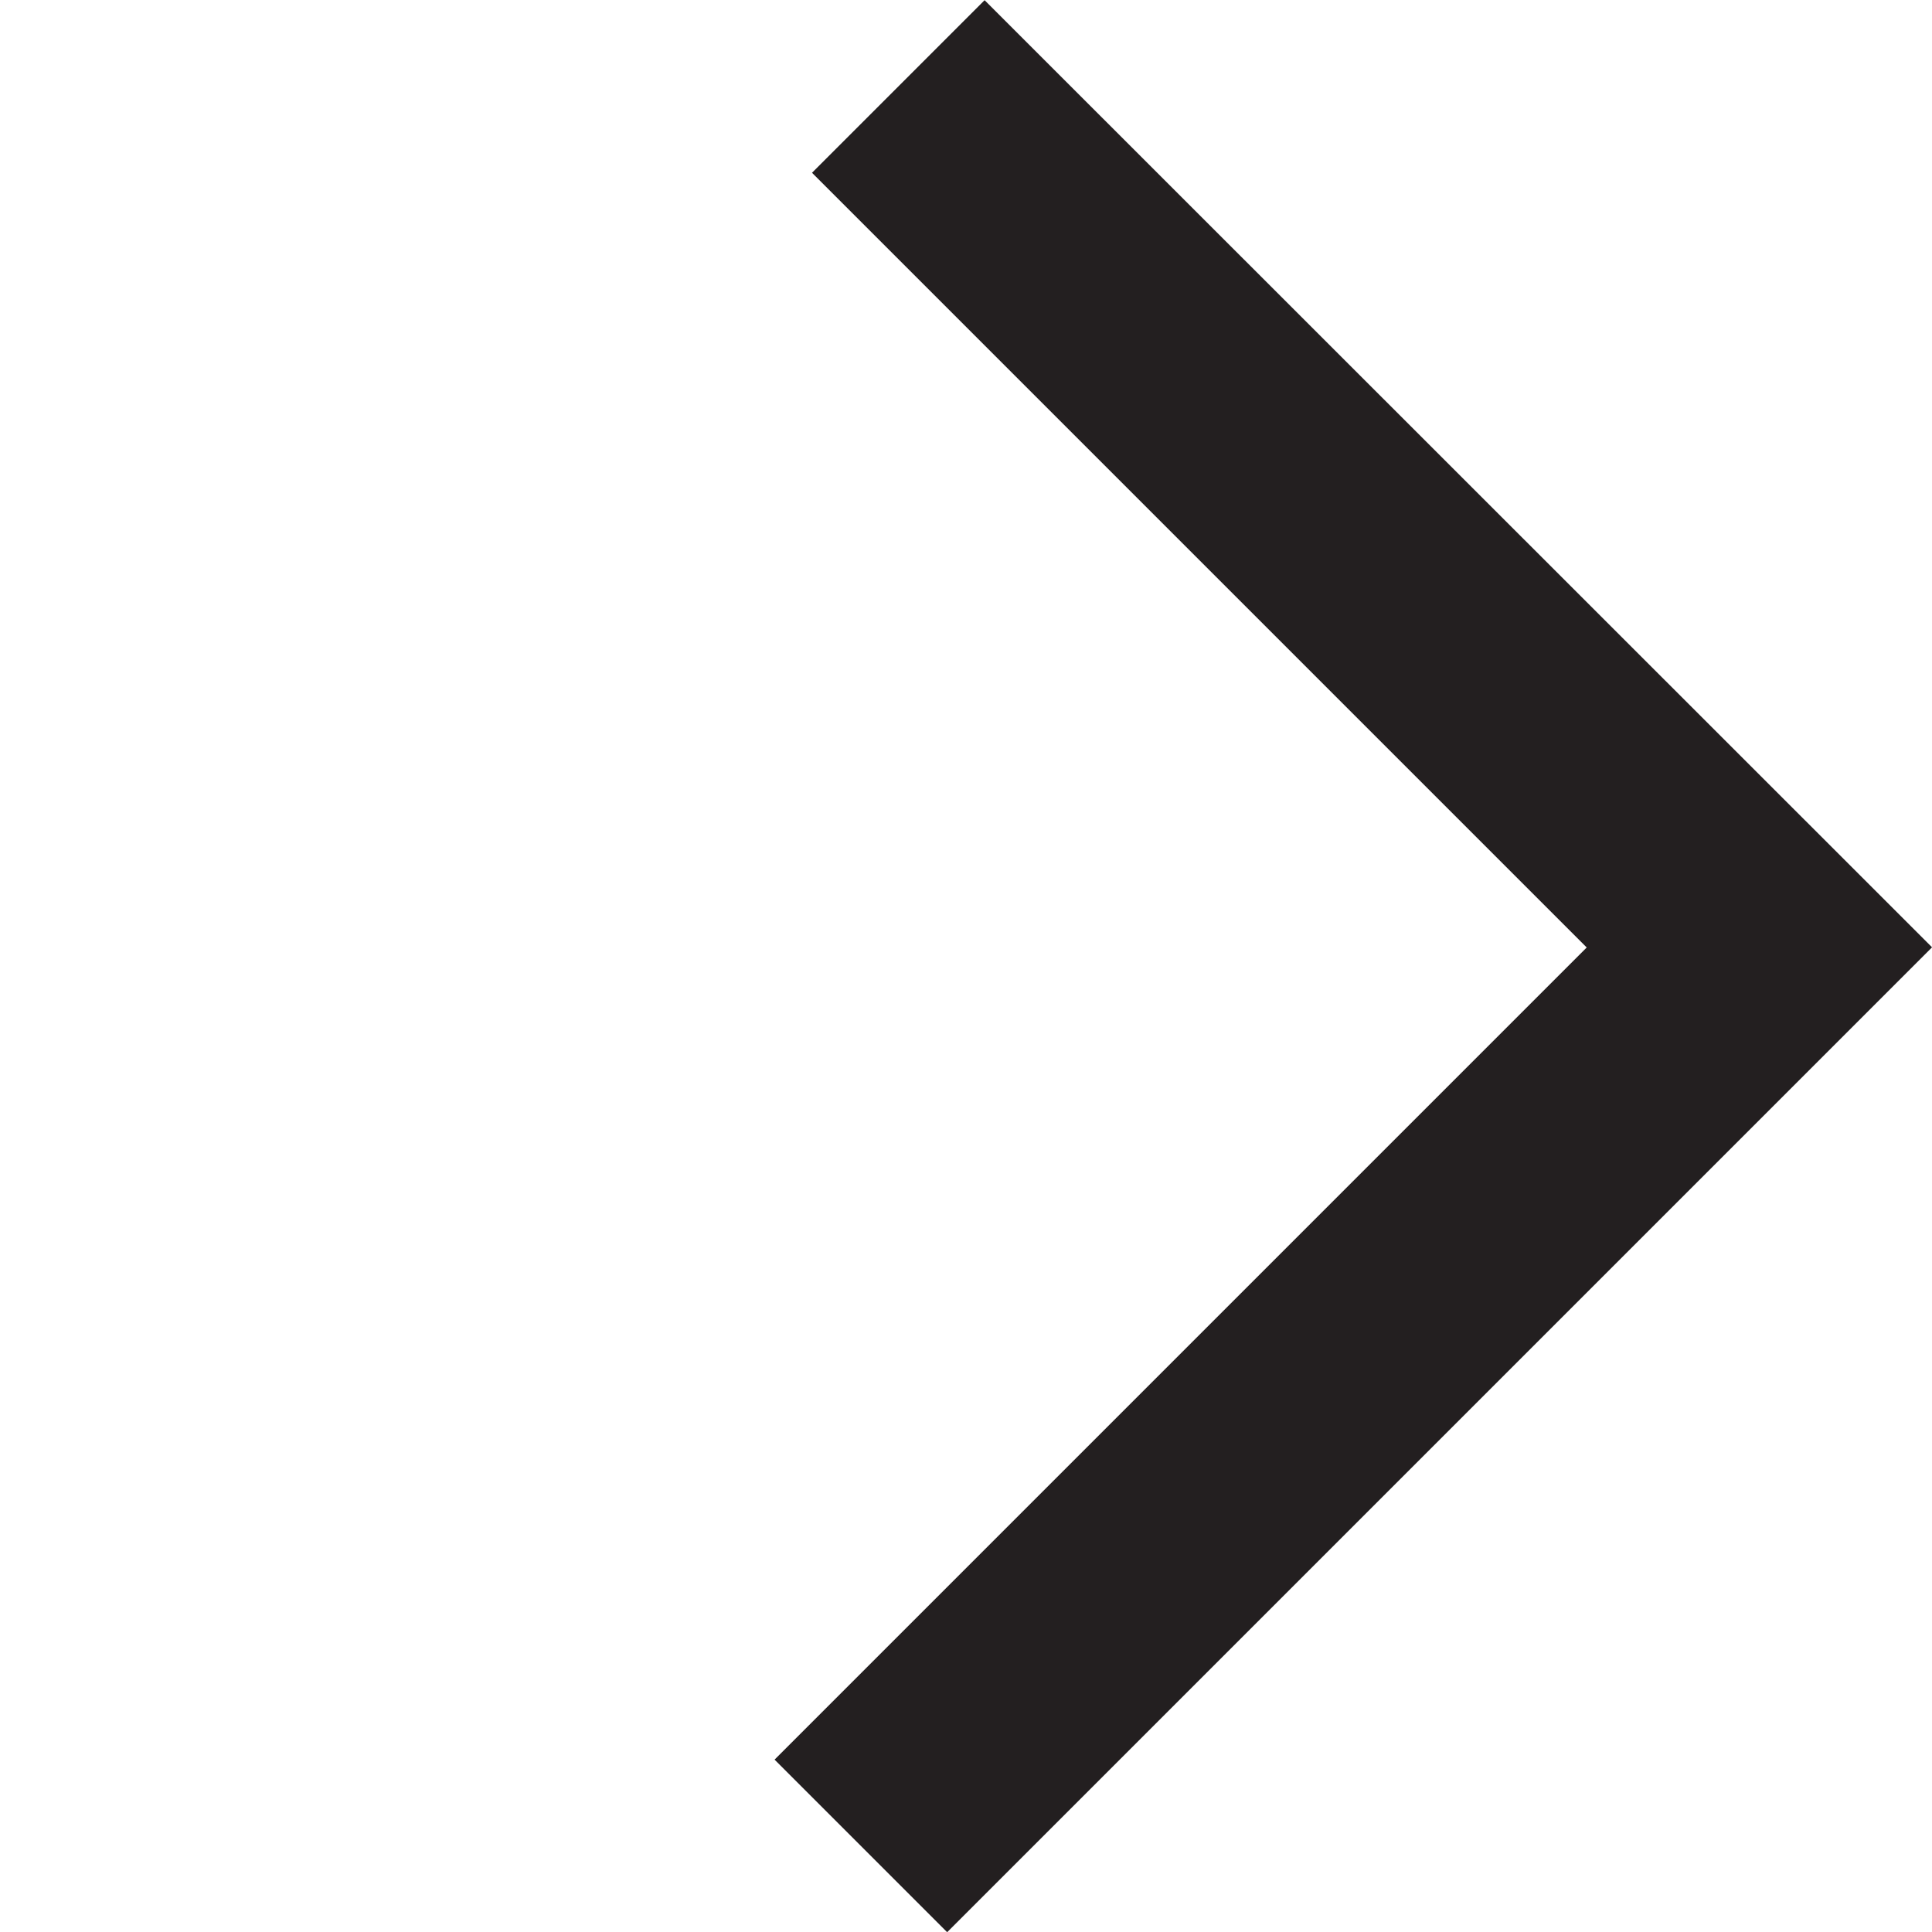
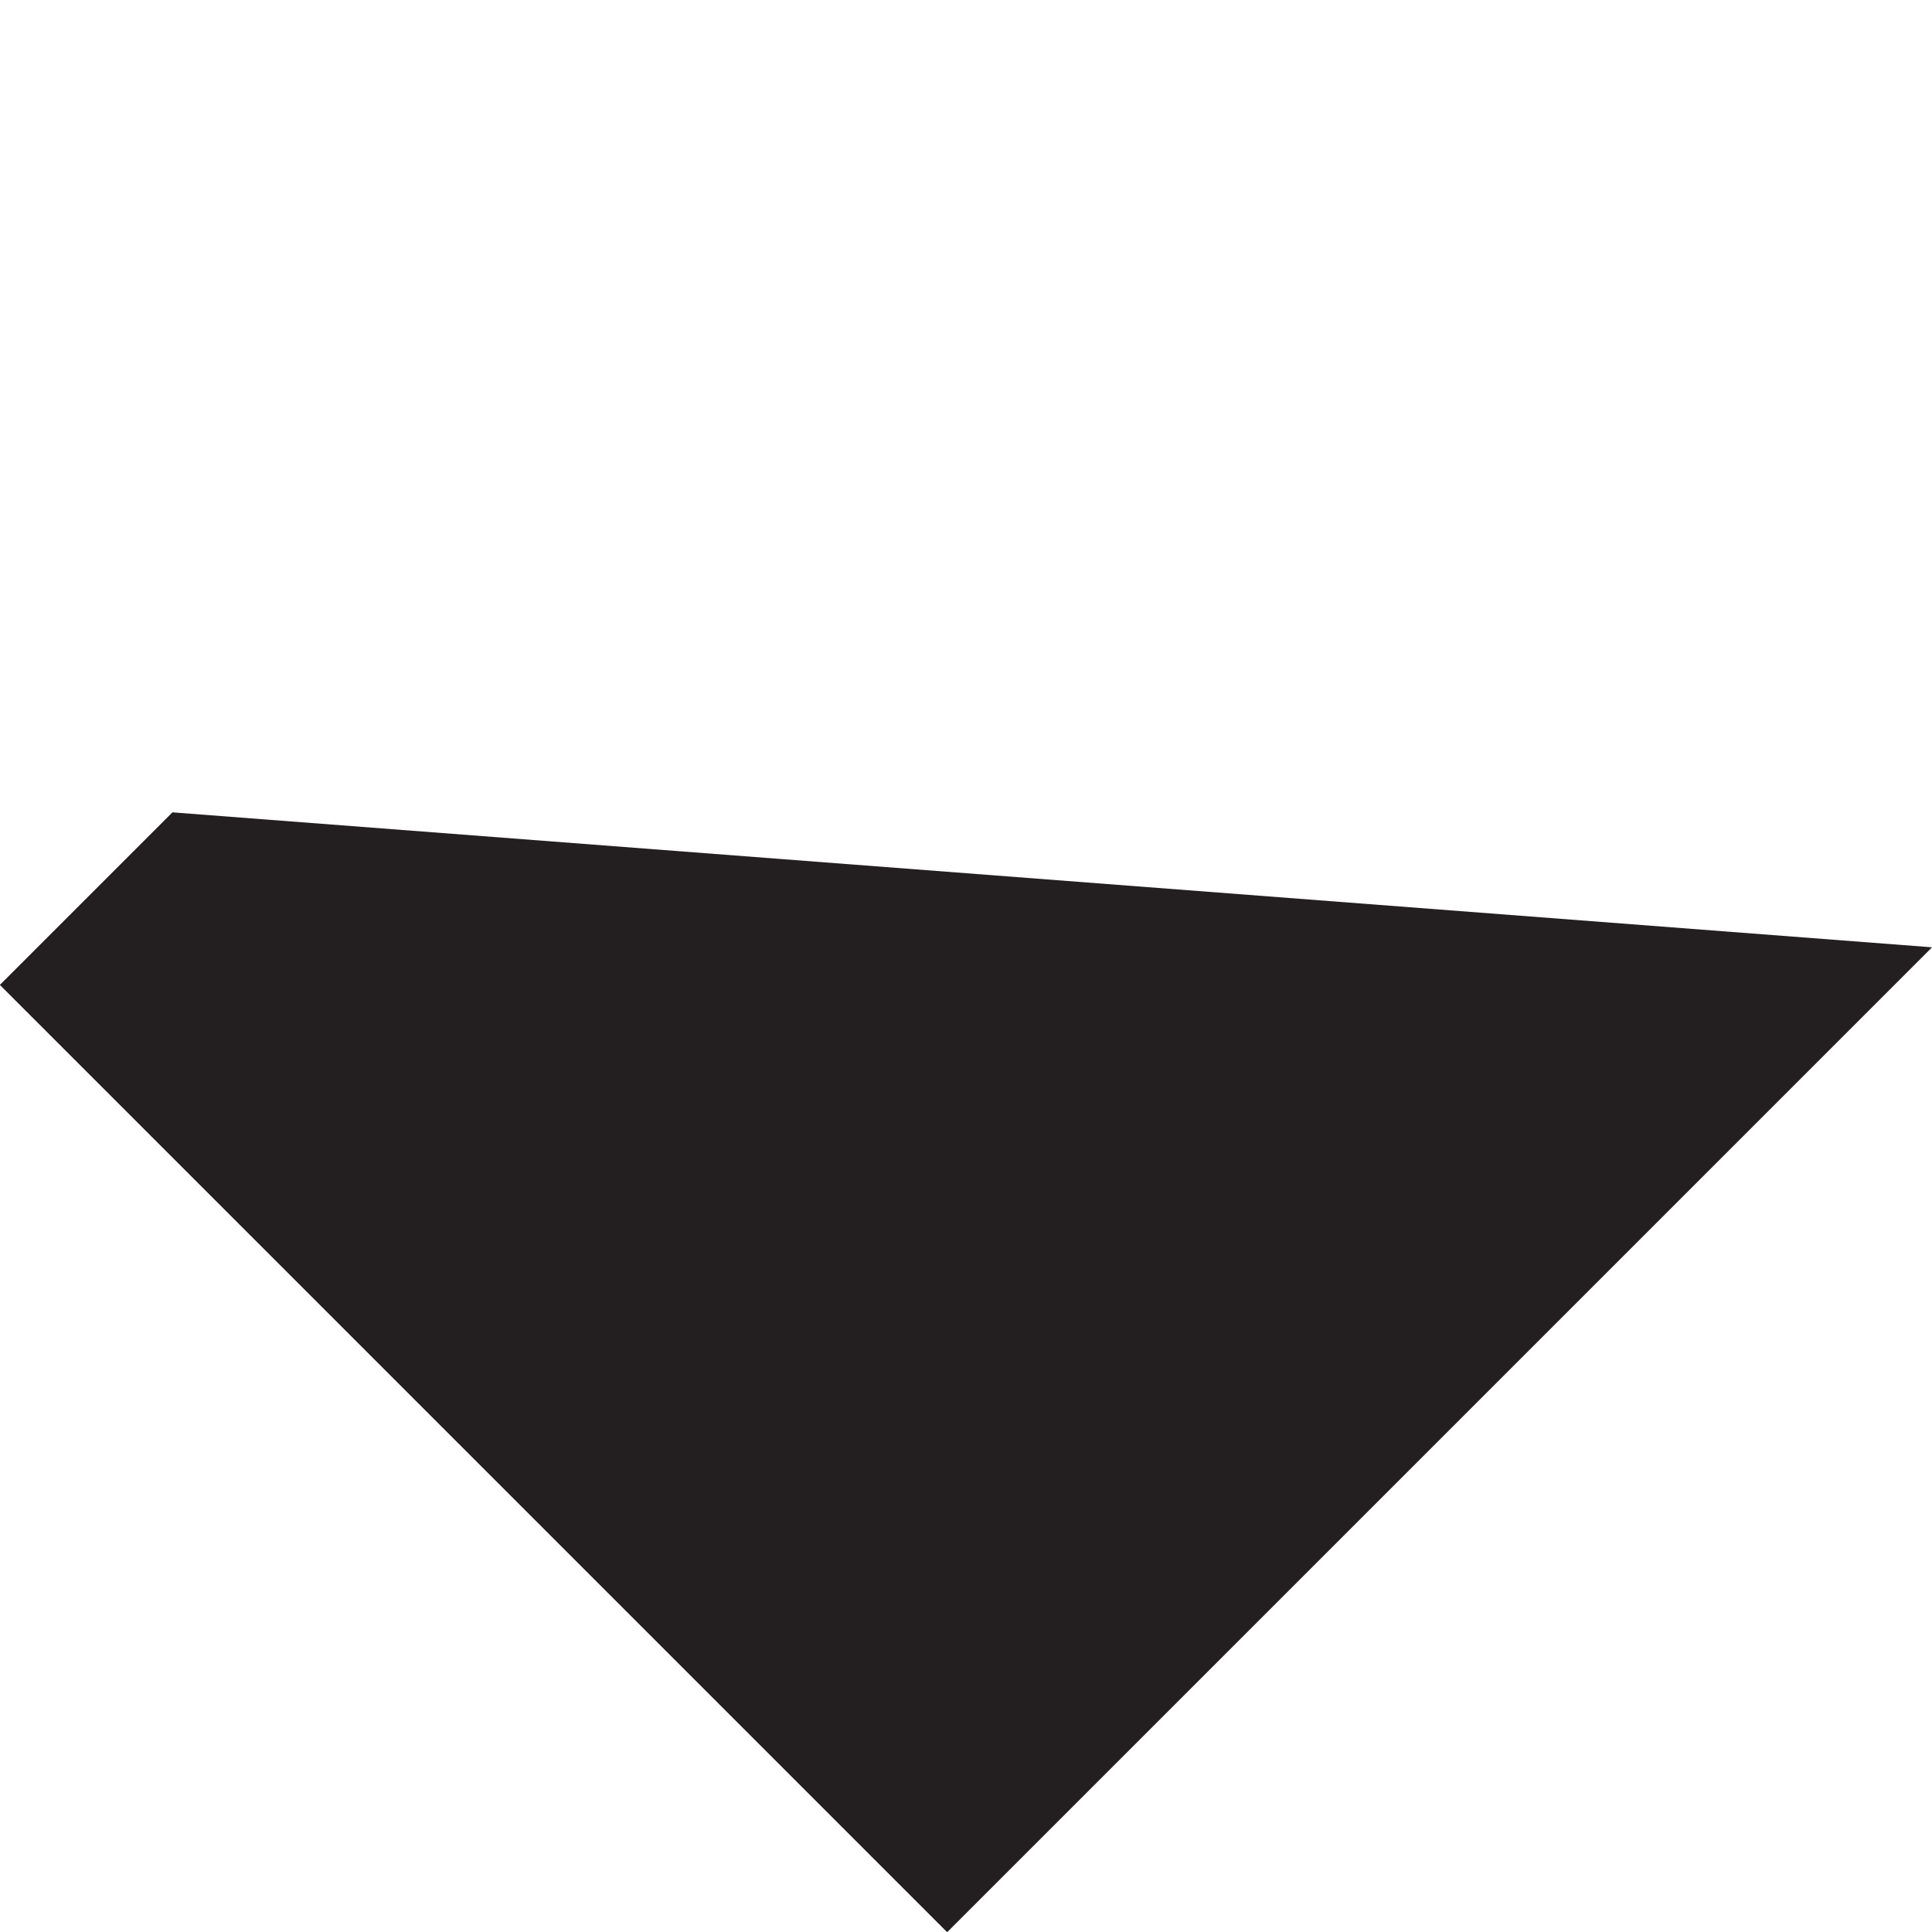
<svg xmlns="http://www.w3.org/2000/svg" width="15.832" height="15.832" viewBox="0 0 15.832 15.832">
-   <path id="パス_5378" data-name="パス 5378" d="M12161.414,2335.25H12150v-2h9.412v-8.978h2Z" transform="translate(-10234.857 6955.91) rotate(-45)" fill="#231f20" />
+   <path id="パス_5378" data-name="パス 5378" d="M12161.414,2335.25H12150v-2v-8.978h2Z" transform="translate(-10234.857 6955.91) rotate(-45)" fill="#231f20" />
</svg>